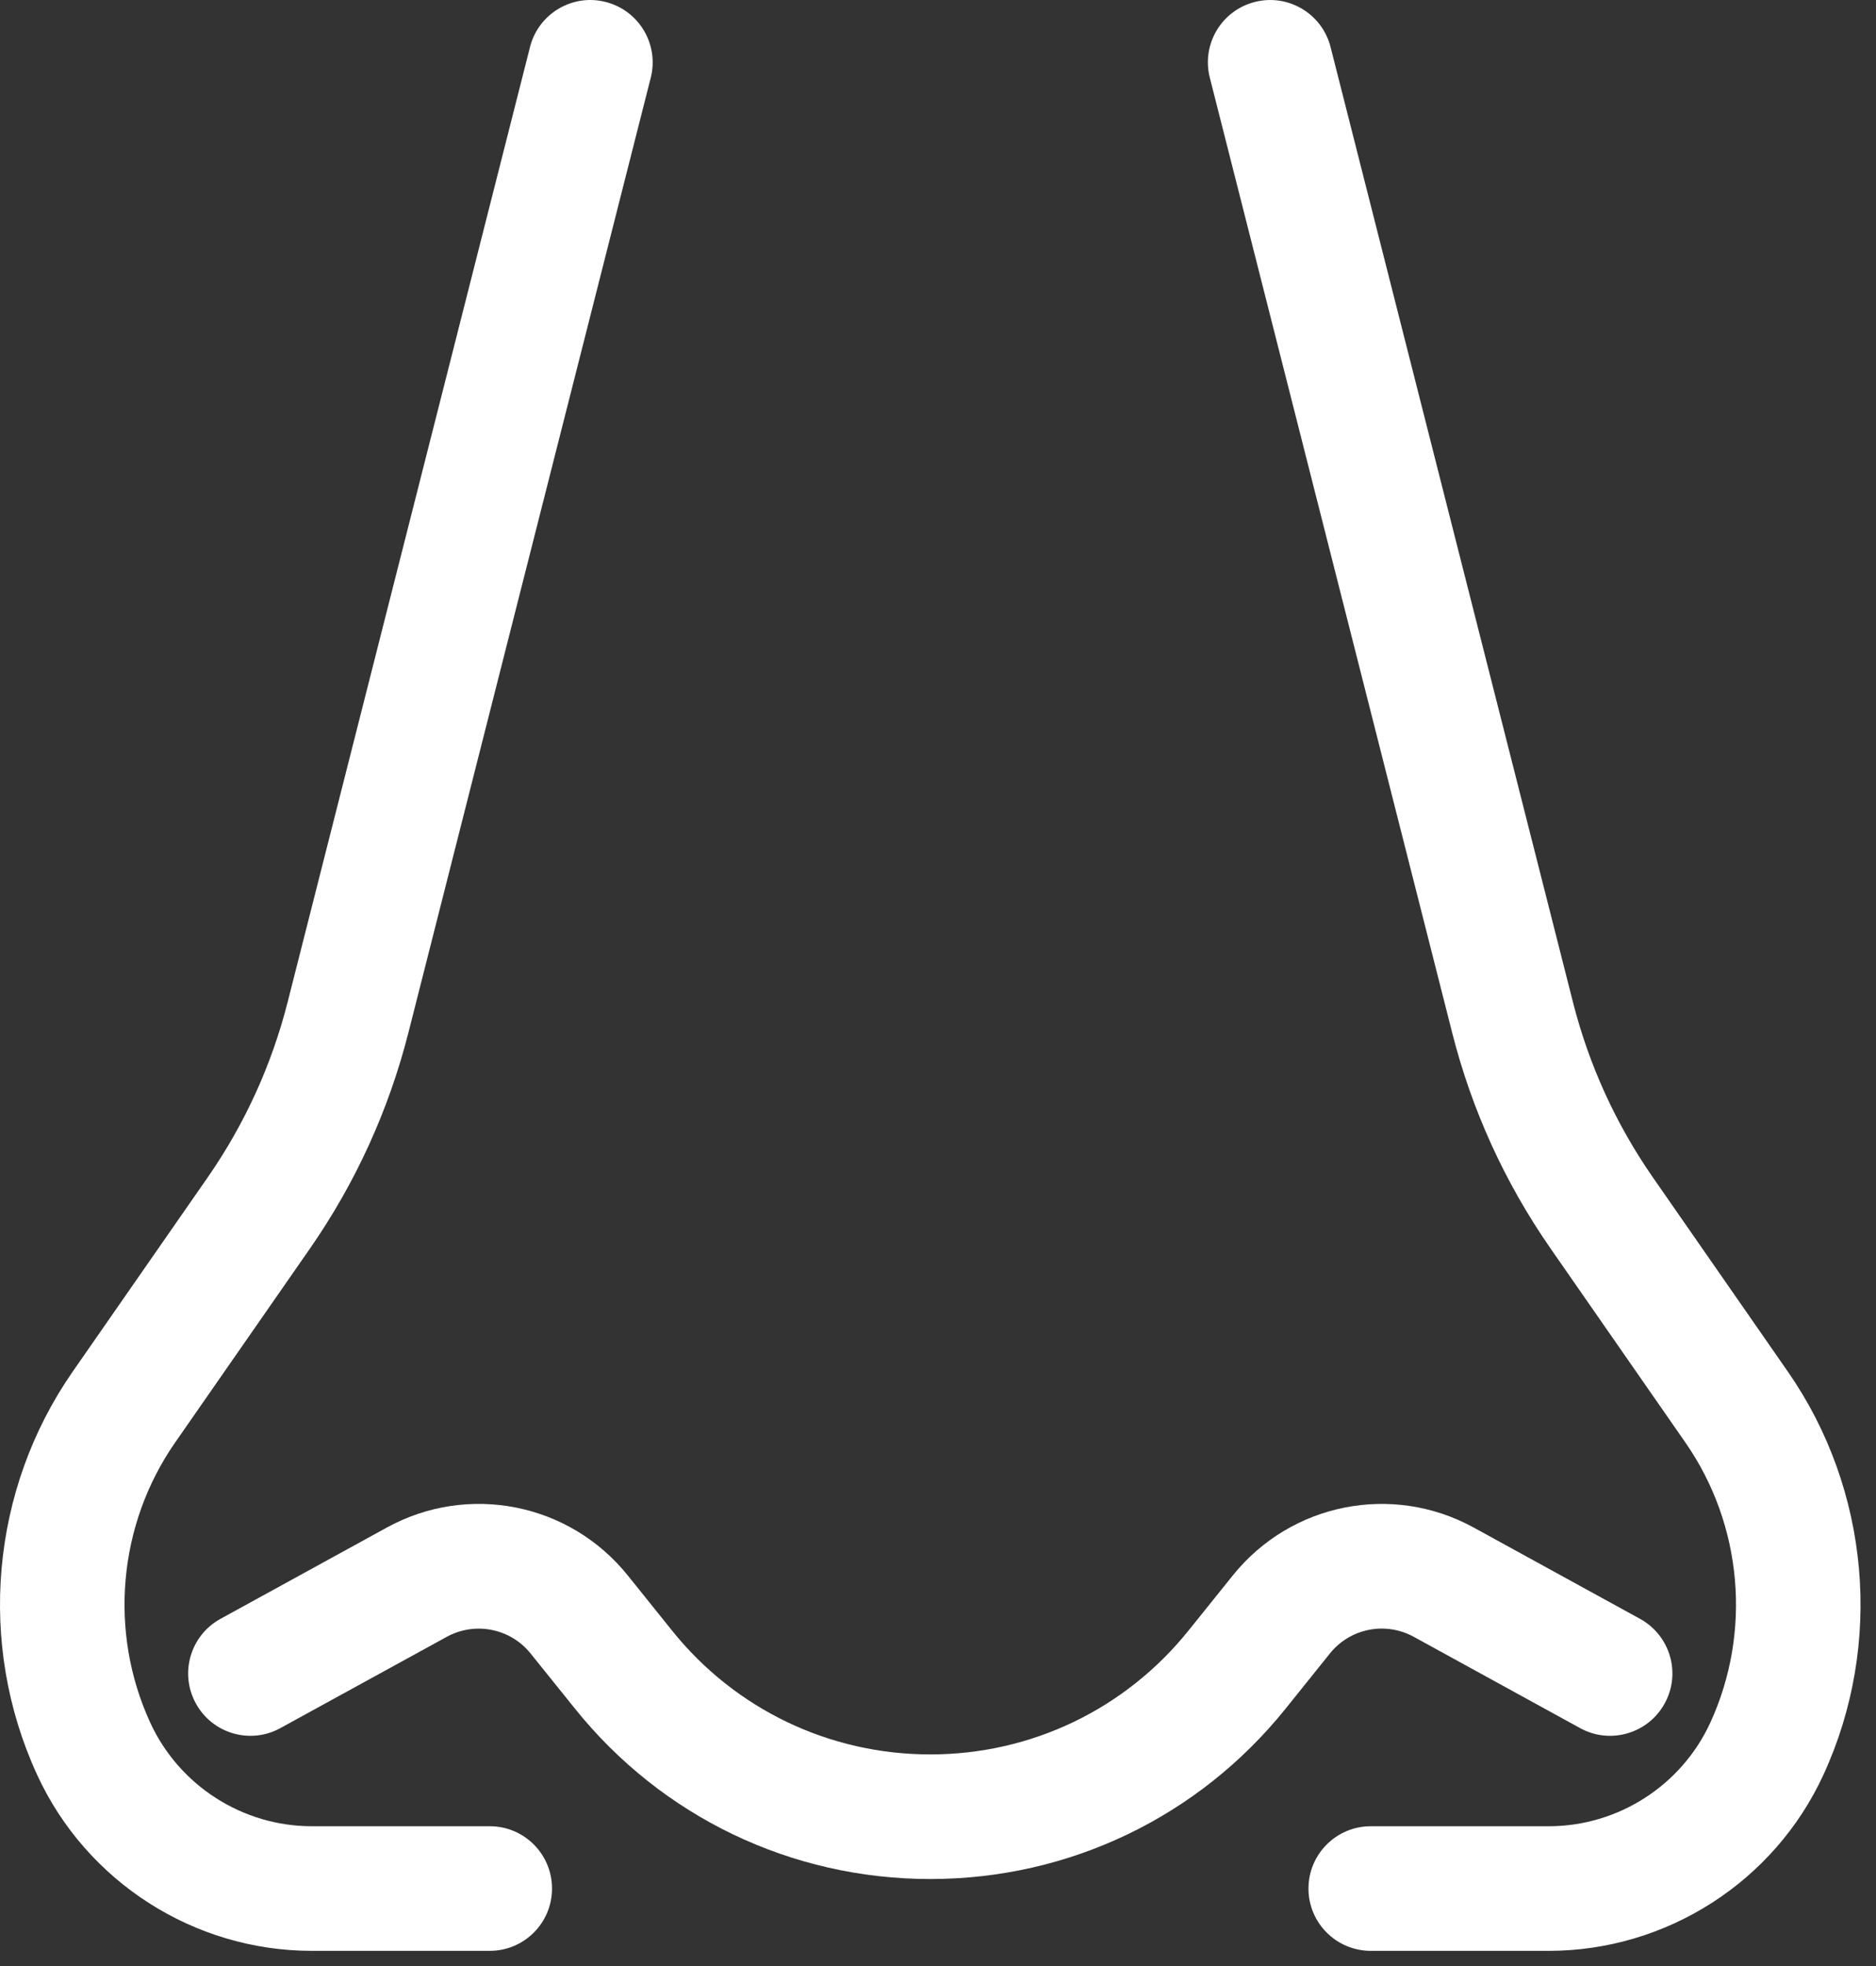
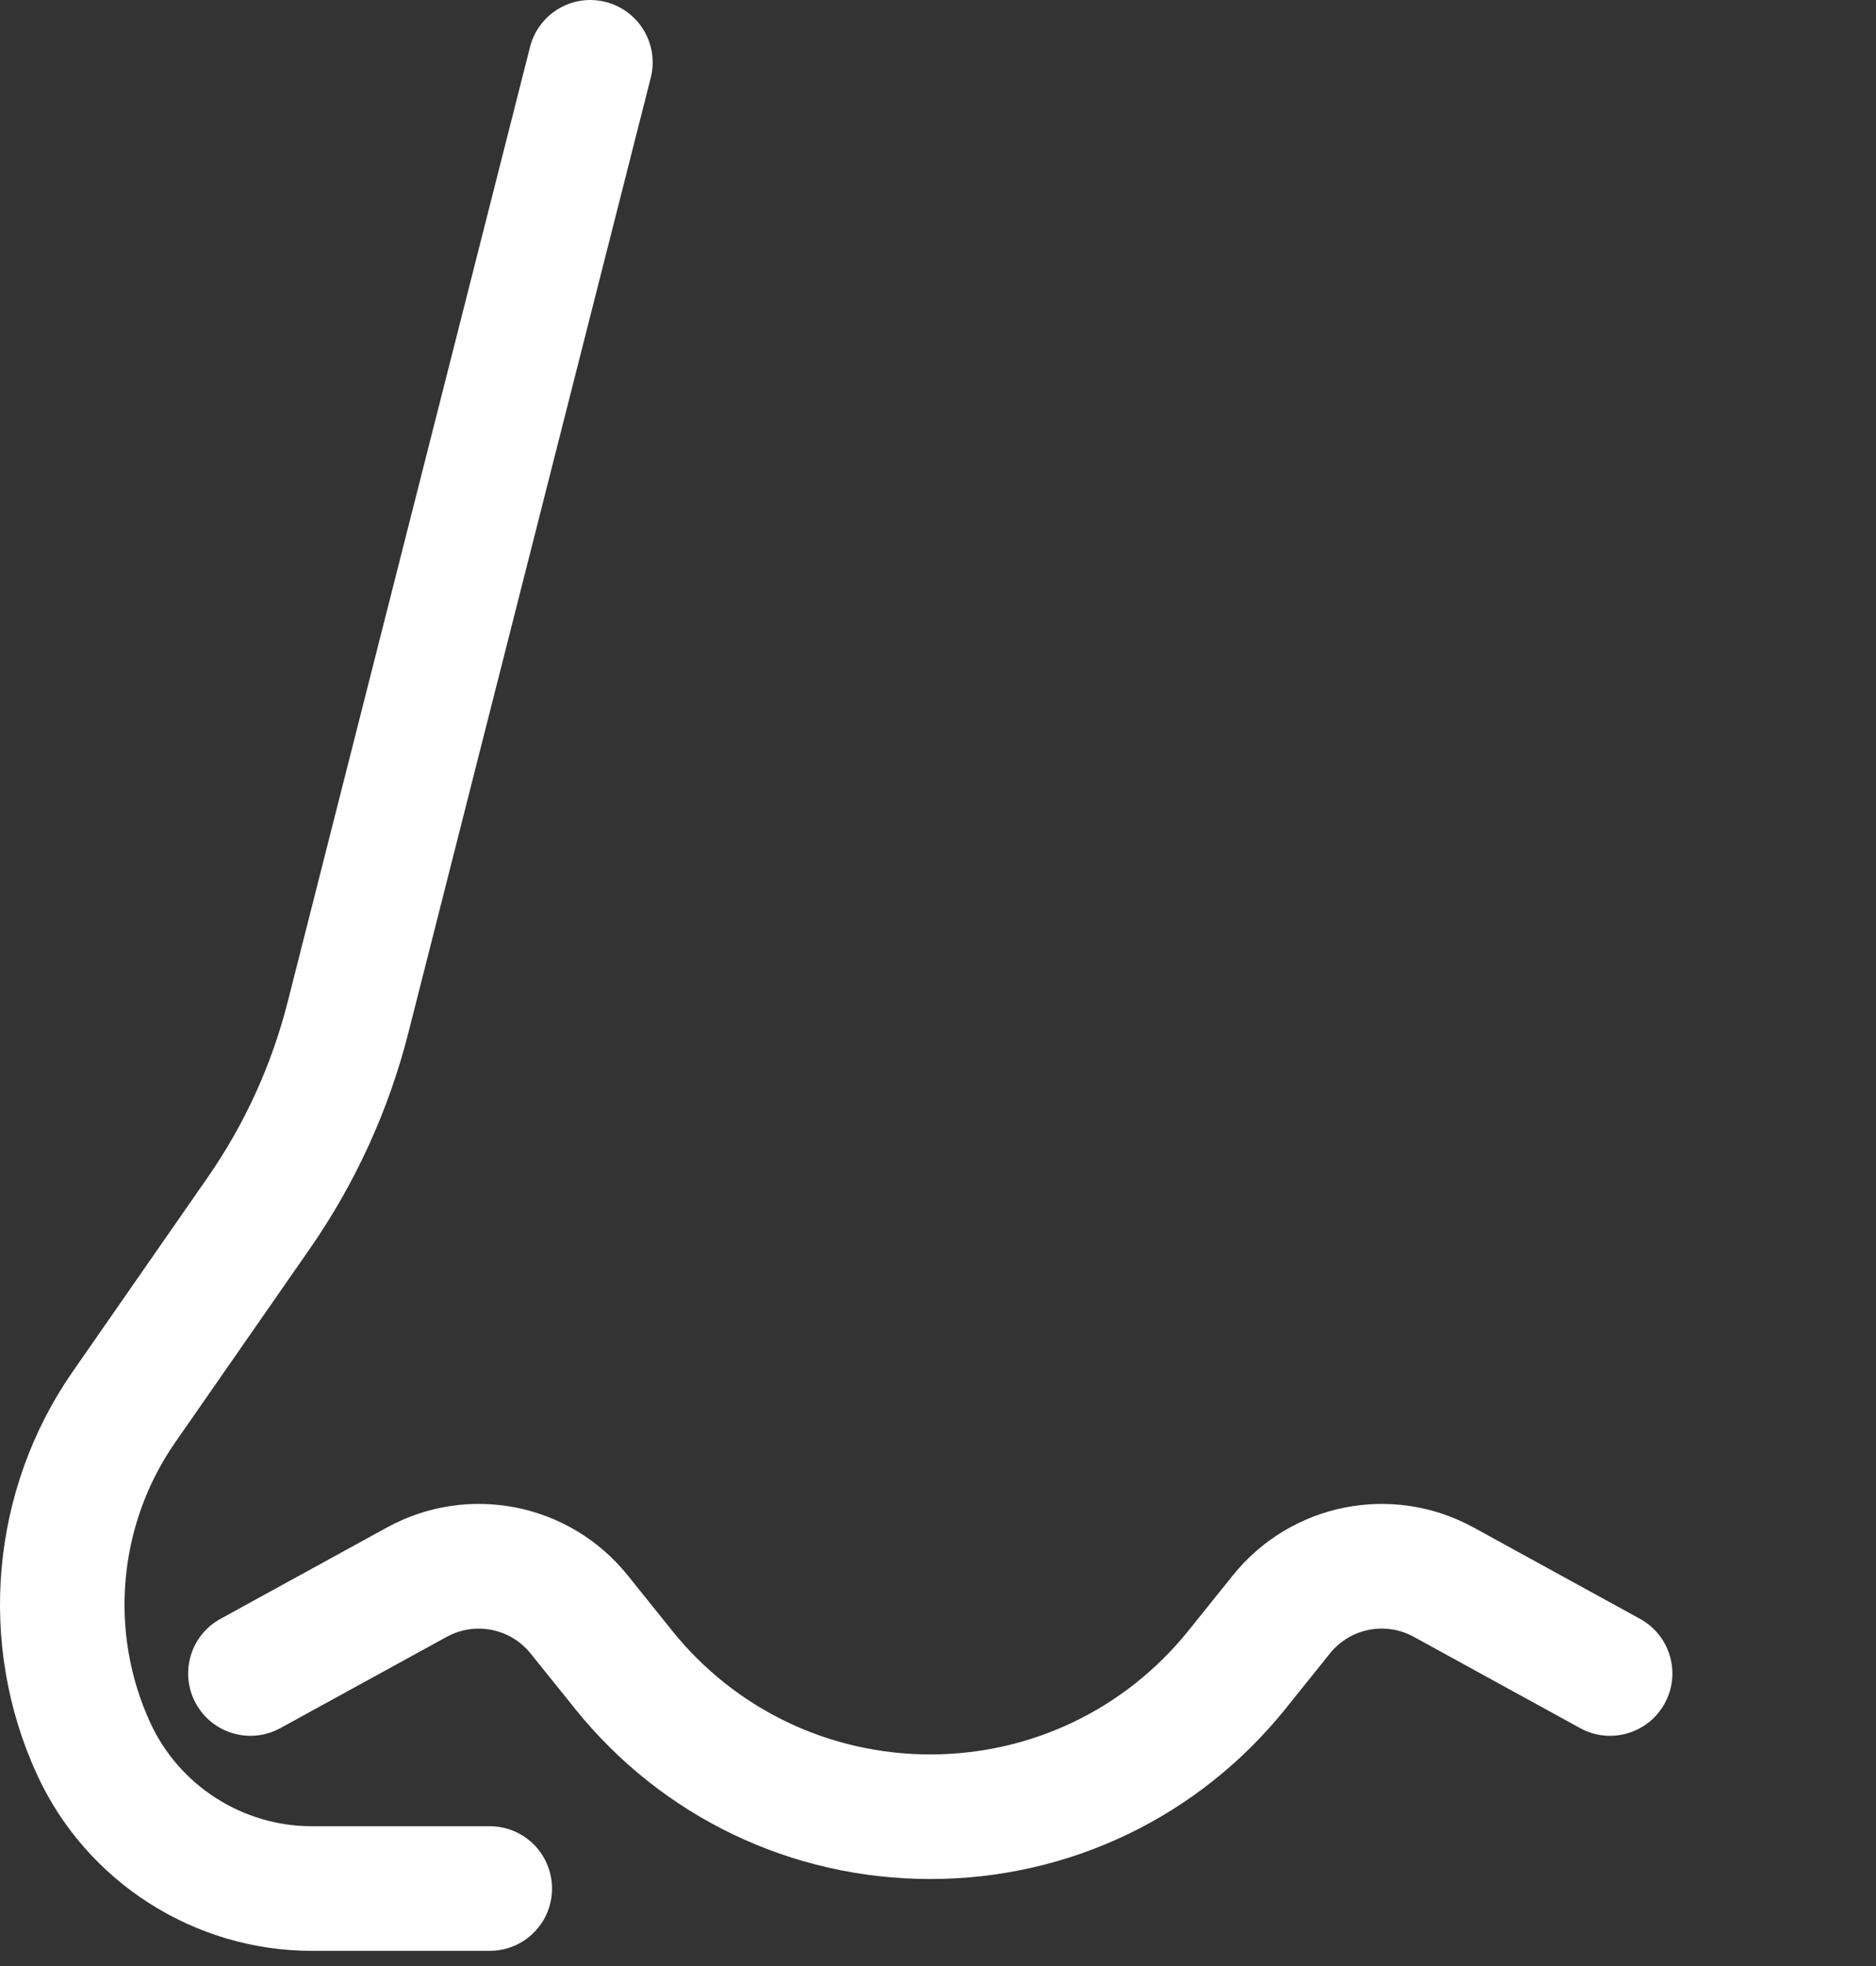
<svg xmlns="http://www.w3.org/2000/svg" width="100%" height="100%" viewBox="0 0 63 66" xml:space="preserve" style="fill-rule:evenodd;clip-rule:evenodd;stroke-linejoin:round;stroke-miterlimit:2;">
  <rect x="0" y="0" width="63" height="66" fill="#333333" stroke="none" />
  <g>
    <path d="M16.448,65.49l-5.978,0c-3.951,0 -7.572,-2.319 -9.223,-5.909c-2.019,-4.384 -1.562,-9.571 1.194,-13.535l4.531,-6.517c1.247,-1.795 2.151,-3.778 2.689,-5.895l8.138,-32.056c0.285,-1.12 1.422,-1.799 2.541,-1.512c1.119,0.284 1.797,1.422 1.514,2.542l-8.138,32.056c-0.663,2.604 -1.774,5.044 -3.308,7.252l-4.532,6.517c-1.912,2.755 -2.231,6.355 -0.829,9.4c0.972,2.11 3.1,3.474 5.423,3.474l5.978,0c1.154,0 2.09,0.936 2.09,2.093c0,1.154 -0.936,2.09 -2.09,2.09Z" style="fill:#fff;fill-rule:nonzero;" />
    <path d="M31.241,63.079c-4.661,-0 -9.01,-2.083 -11.929,-5.715l-1.491,-1.853c-0.681,-0.849 -1.868,-1.083 -2.821,-0.561l-5.585,3.063c-1.011,0.556 -2.285,0.185 -2.838,-0.829c-0.556,-1.011 -0.186,-2.283 0.827,-2.839l5.583,-3.063c2.734,-1.504 6.142,-0.826 8.097,1.608l1.488,1.853c2.121,2.639 5.282,4.153 8.669,4.153c3.387,-0 6.545,-1.514 8.668,-4.153l1.489,-1.853c1.955,-2.432 5.357,-3.112 8.096,-1.608l5.582,3.063c1.013,0.556 1.385,1.828 0.828,2.839c-0.555,1.015 -1.83,1.385 -2.84,0.829l-5.583,-3.063c-0.953,-0.524 -2.142,-0.29 -2.821,0.559l-1.49,1.855c-2.921,3.632 -7.269,5.715 -11.929,5.715Z" style="fill:#fff;fill-rule:nonzero;" />
-     <path d="M52.011,65.49l-5.977,0c-1.155,0 -2.093,-0.936 -2.093,-2.09c0,-1.157 0.938,-2.093 2.093,-2.093l5.977,0c2.323,0 4.452,-1.364 5.423,-3.474c1.4,-3.045 1.083,-6.645 -0.83,-9.4l-4.53,-6.517c-1.534,-2.206 -2.648,-4.646 -3.308,-7.252l-8.138,-32.056c-0.285,-1.12 0.392,-2.258 1.511,-2.542c1.117,-0.287 2.259,0.392 2.544,1.512l8.138,32.056c0.538,2.117 1.441,4.1 2.689,5.895l4.53,6.517c2.755,3.964 3.213,9.151 1.194,13.535c-1.652,3.59 -5.273,5.909 -9.223,5.909Z" style="fill:#fff;fill-rule:nonzero;" />
  </g>
</svg>